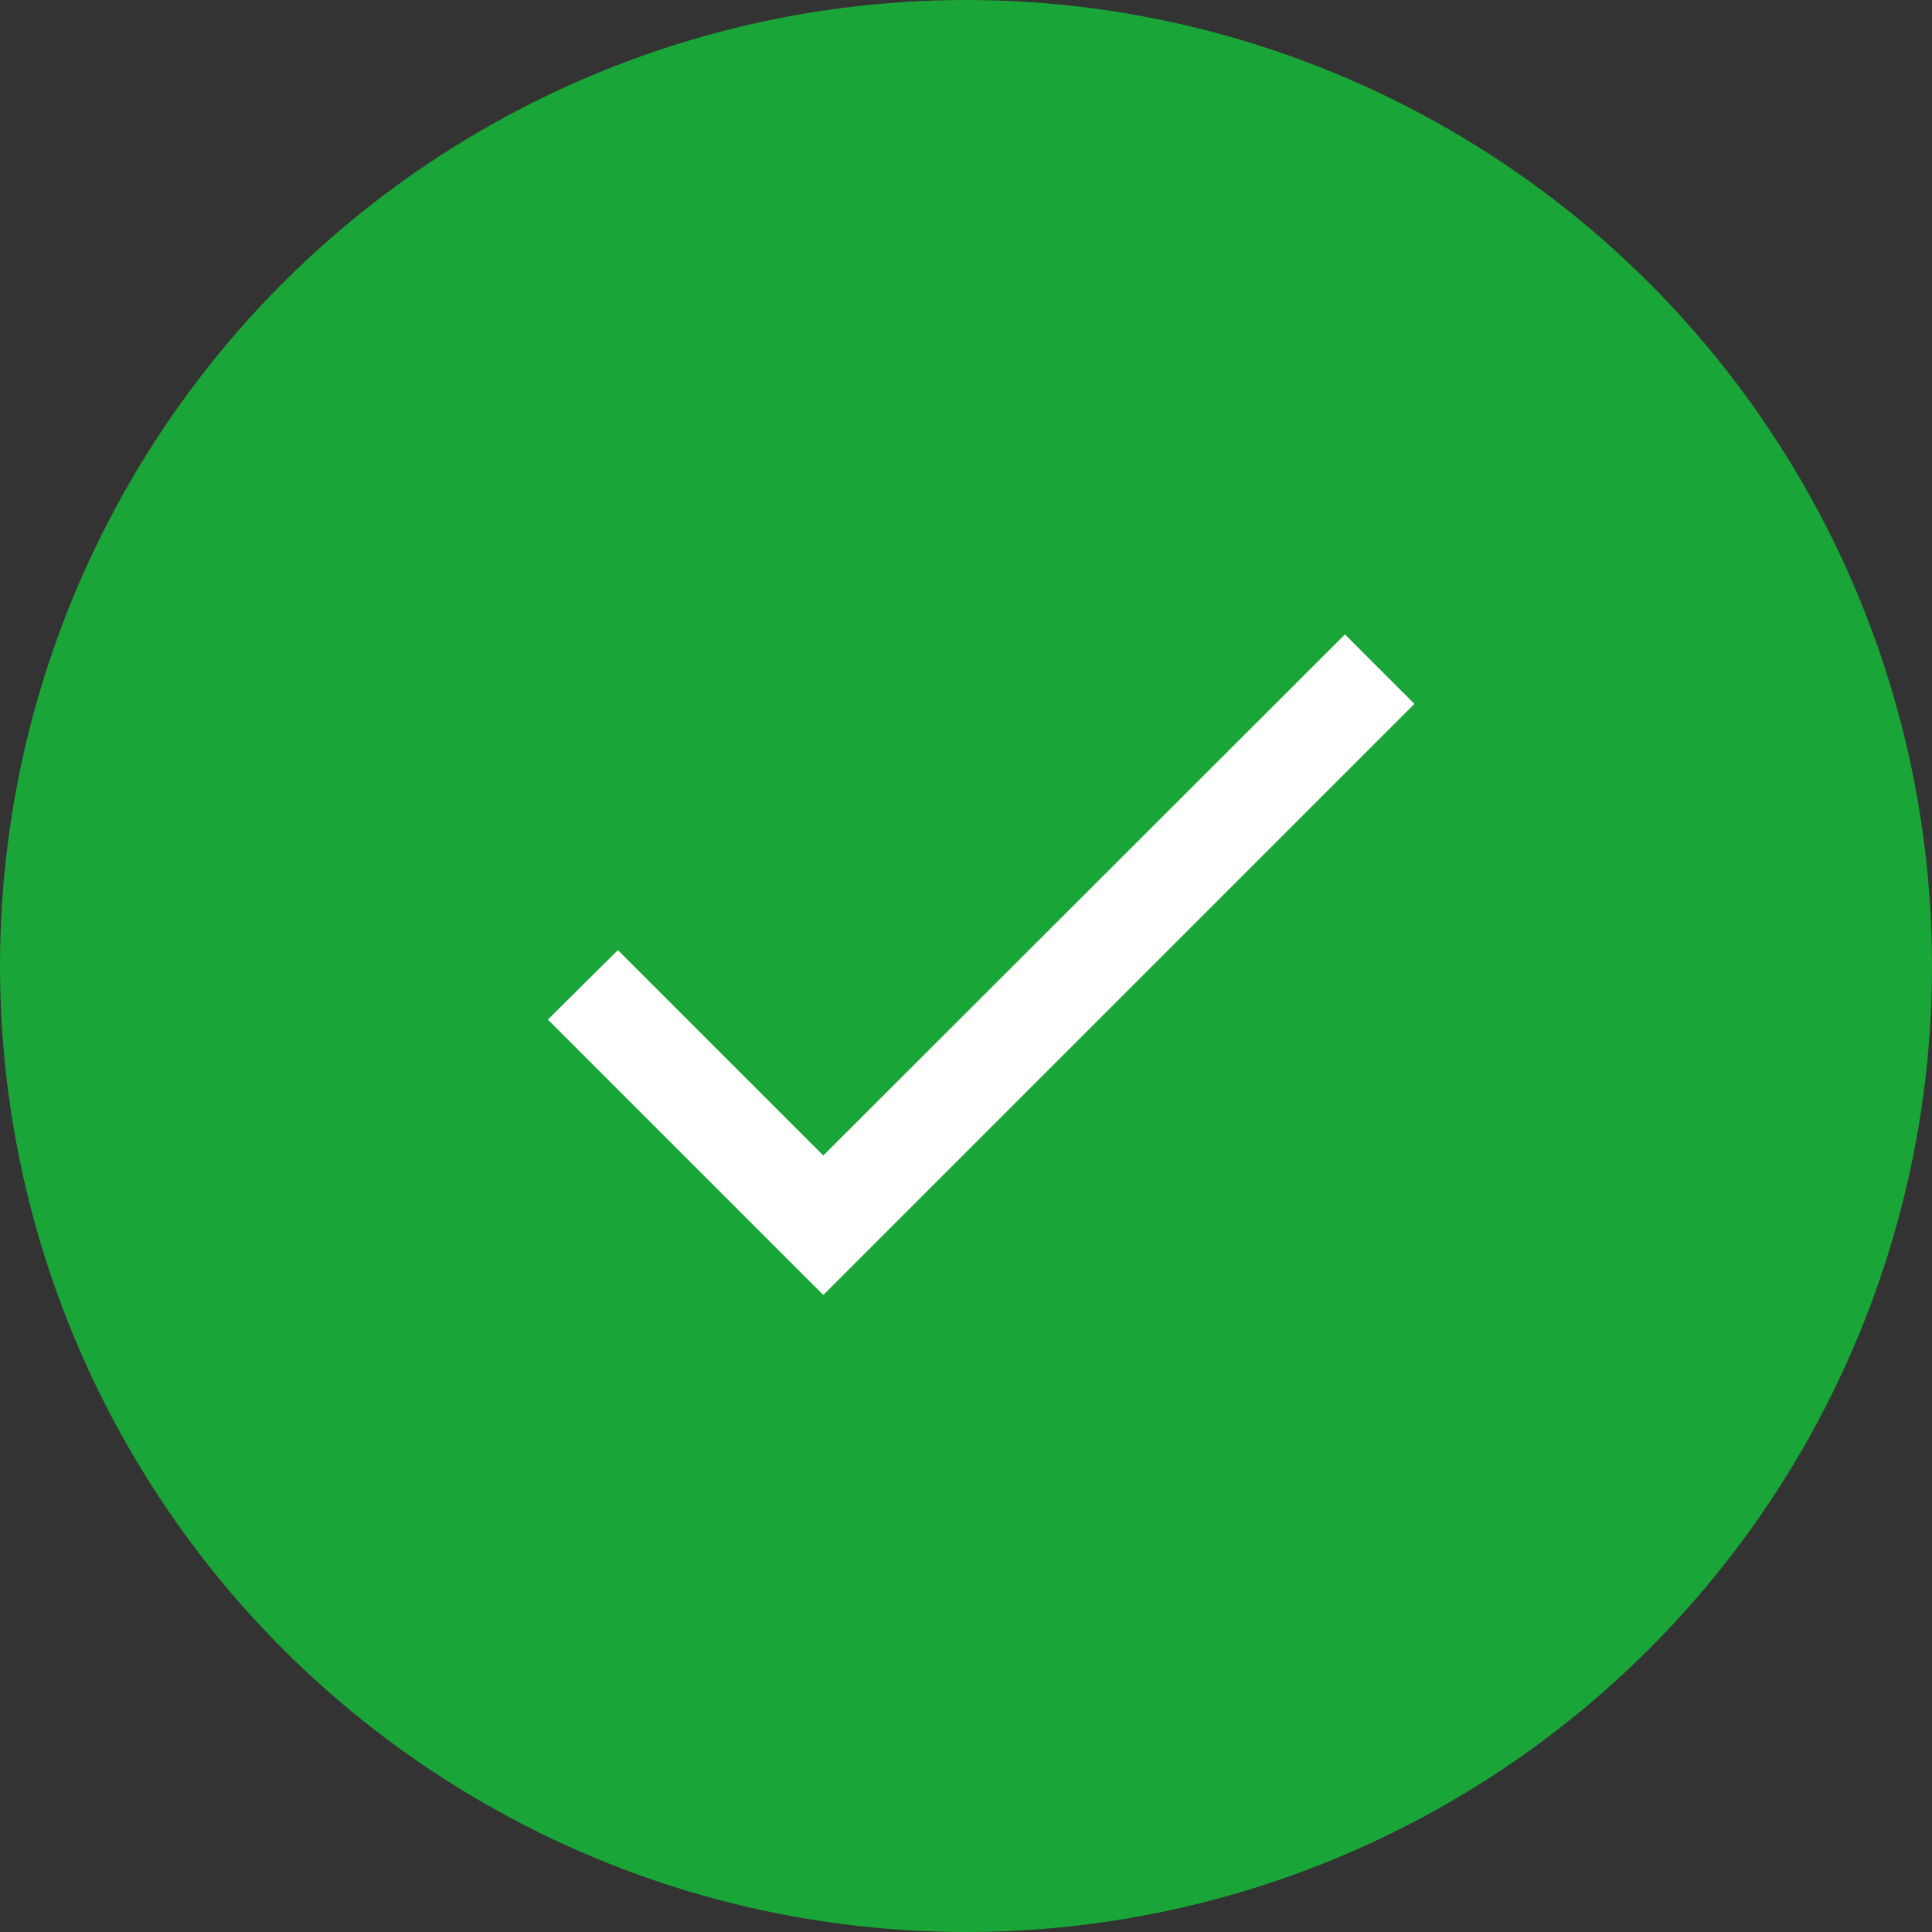
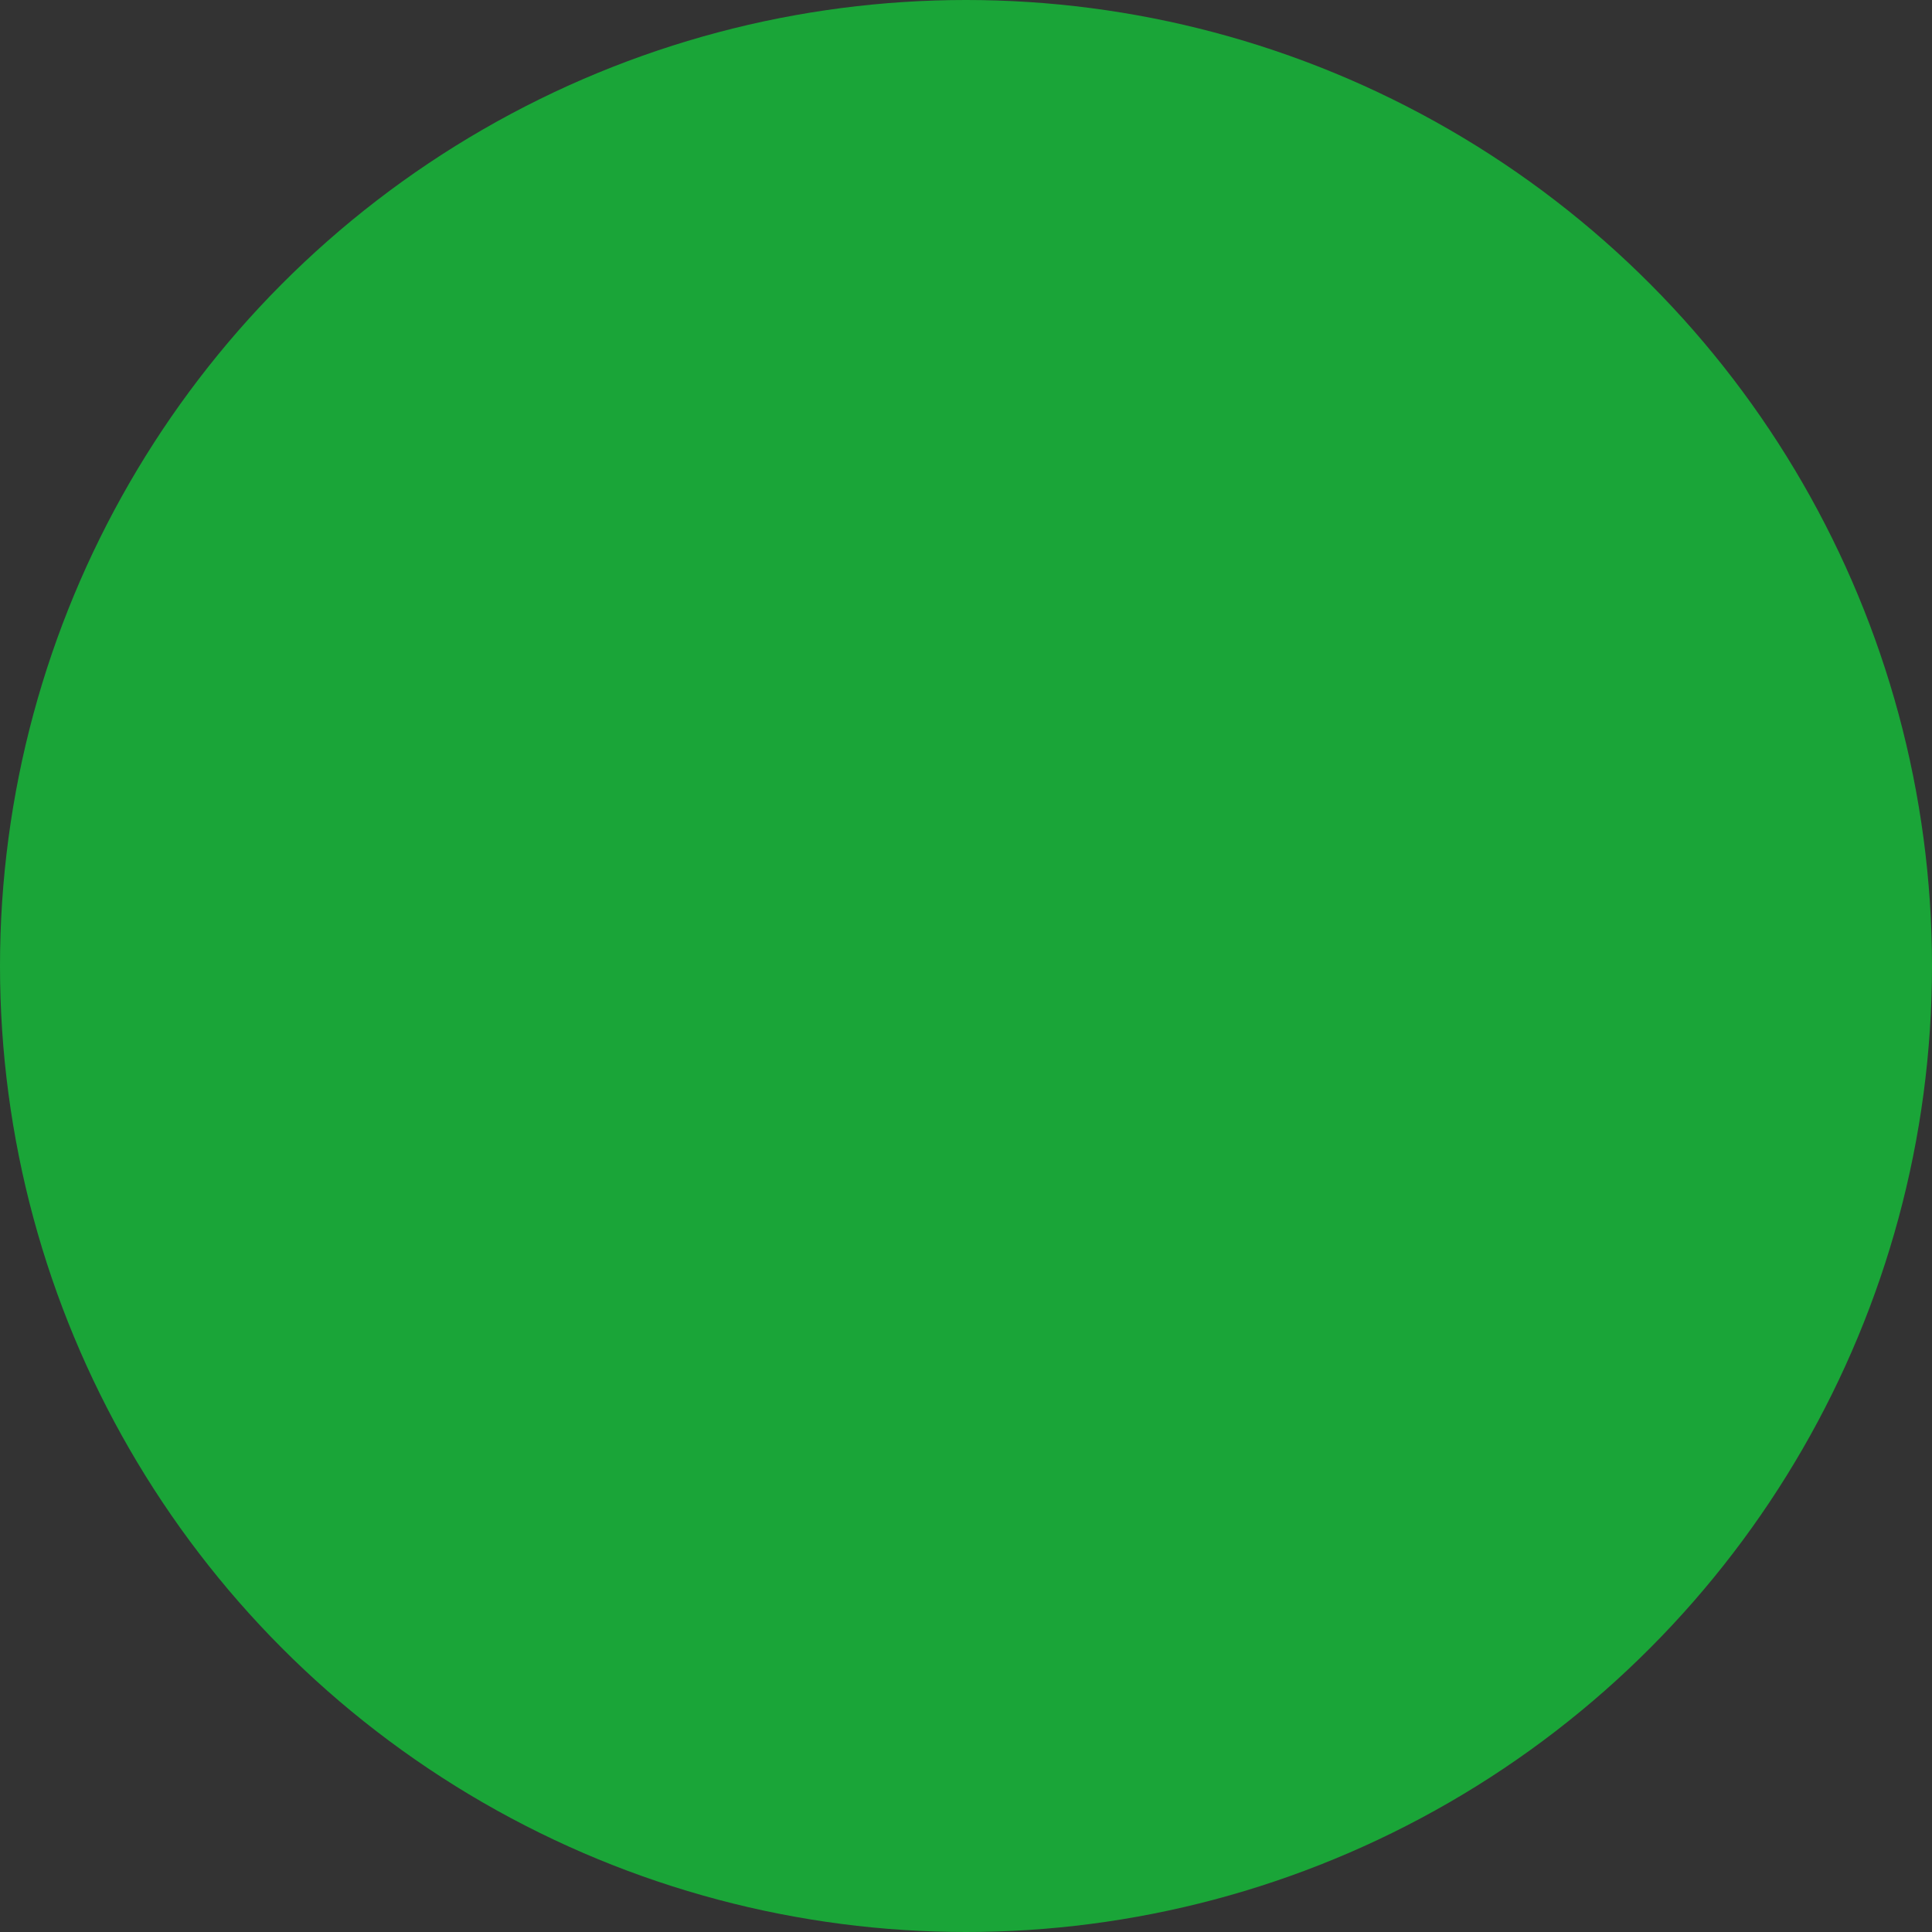
<svg xmlns="http://www.w3.org/2000/svg" width="22" height="22" viewBox="0 0 22 22" fill="none">
  <rect x="0" y="0" width="22" height="22" fill="#333333" stroke="none" />
  <circle cx="11" cy="11" r="11" fill="#1AA538" />
-   <path d="M9.375 13.158L7.036 10.819L6.239 11.61L9.375 14.746L16.106 8.015L15.315 7.224L9.375 13.158Z" fill="white" />
</svg>